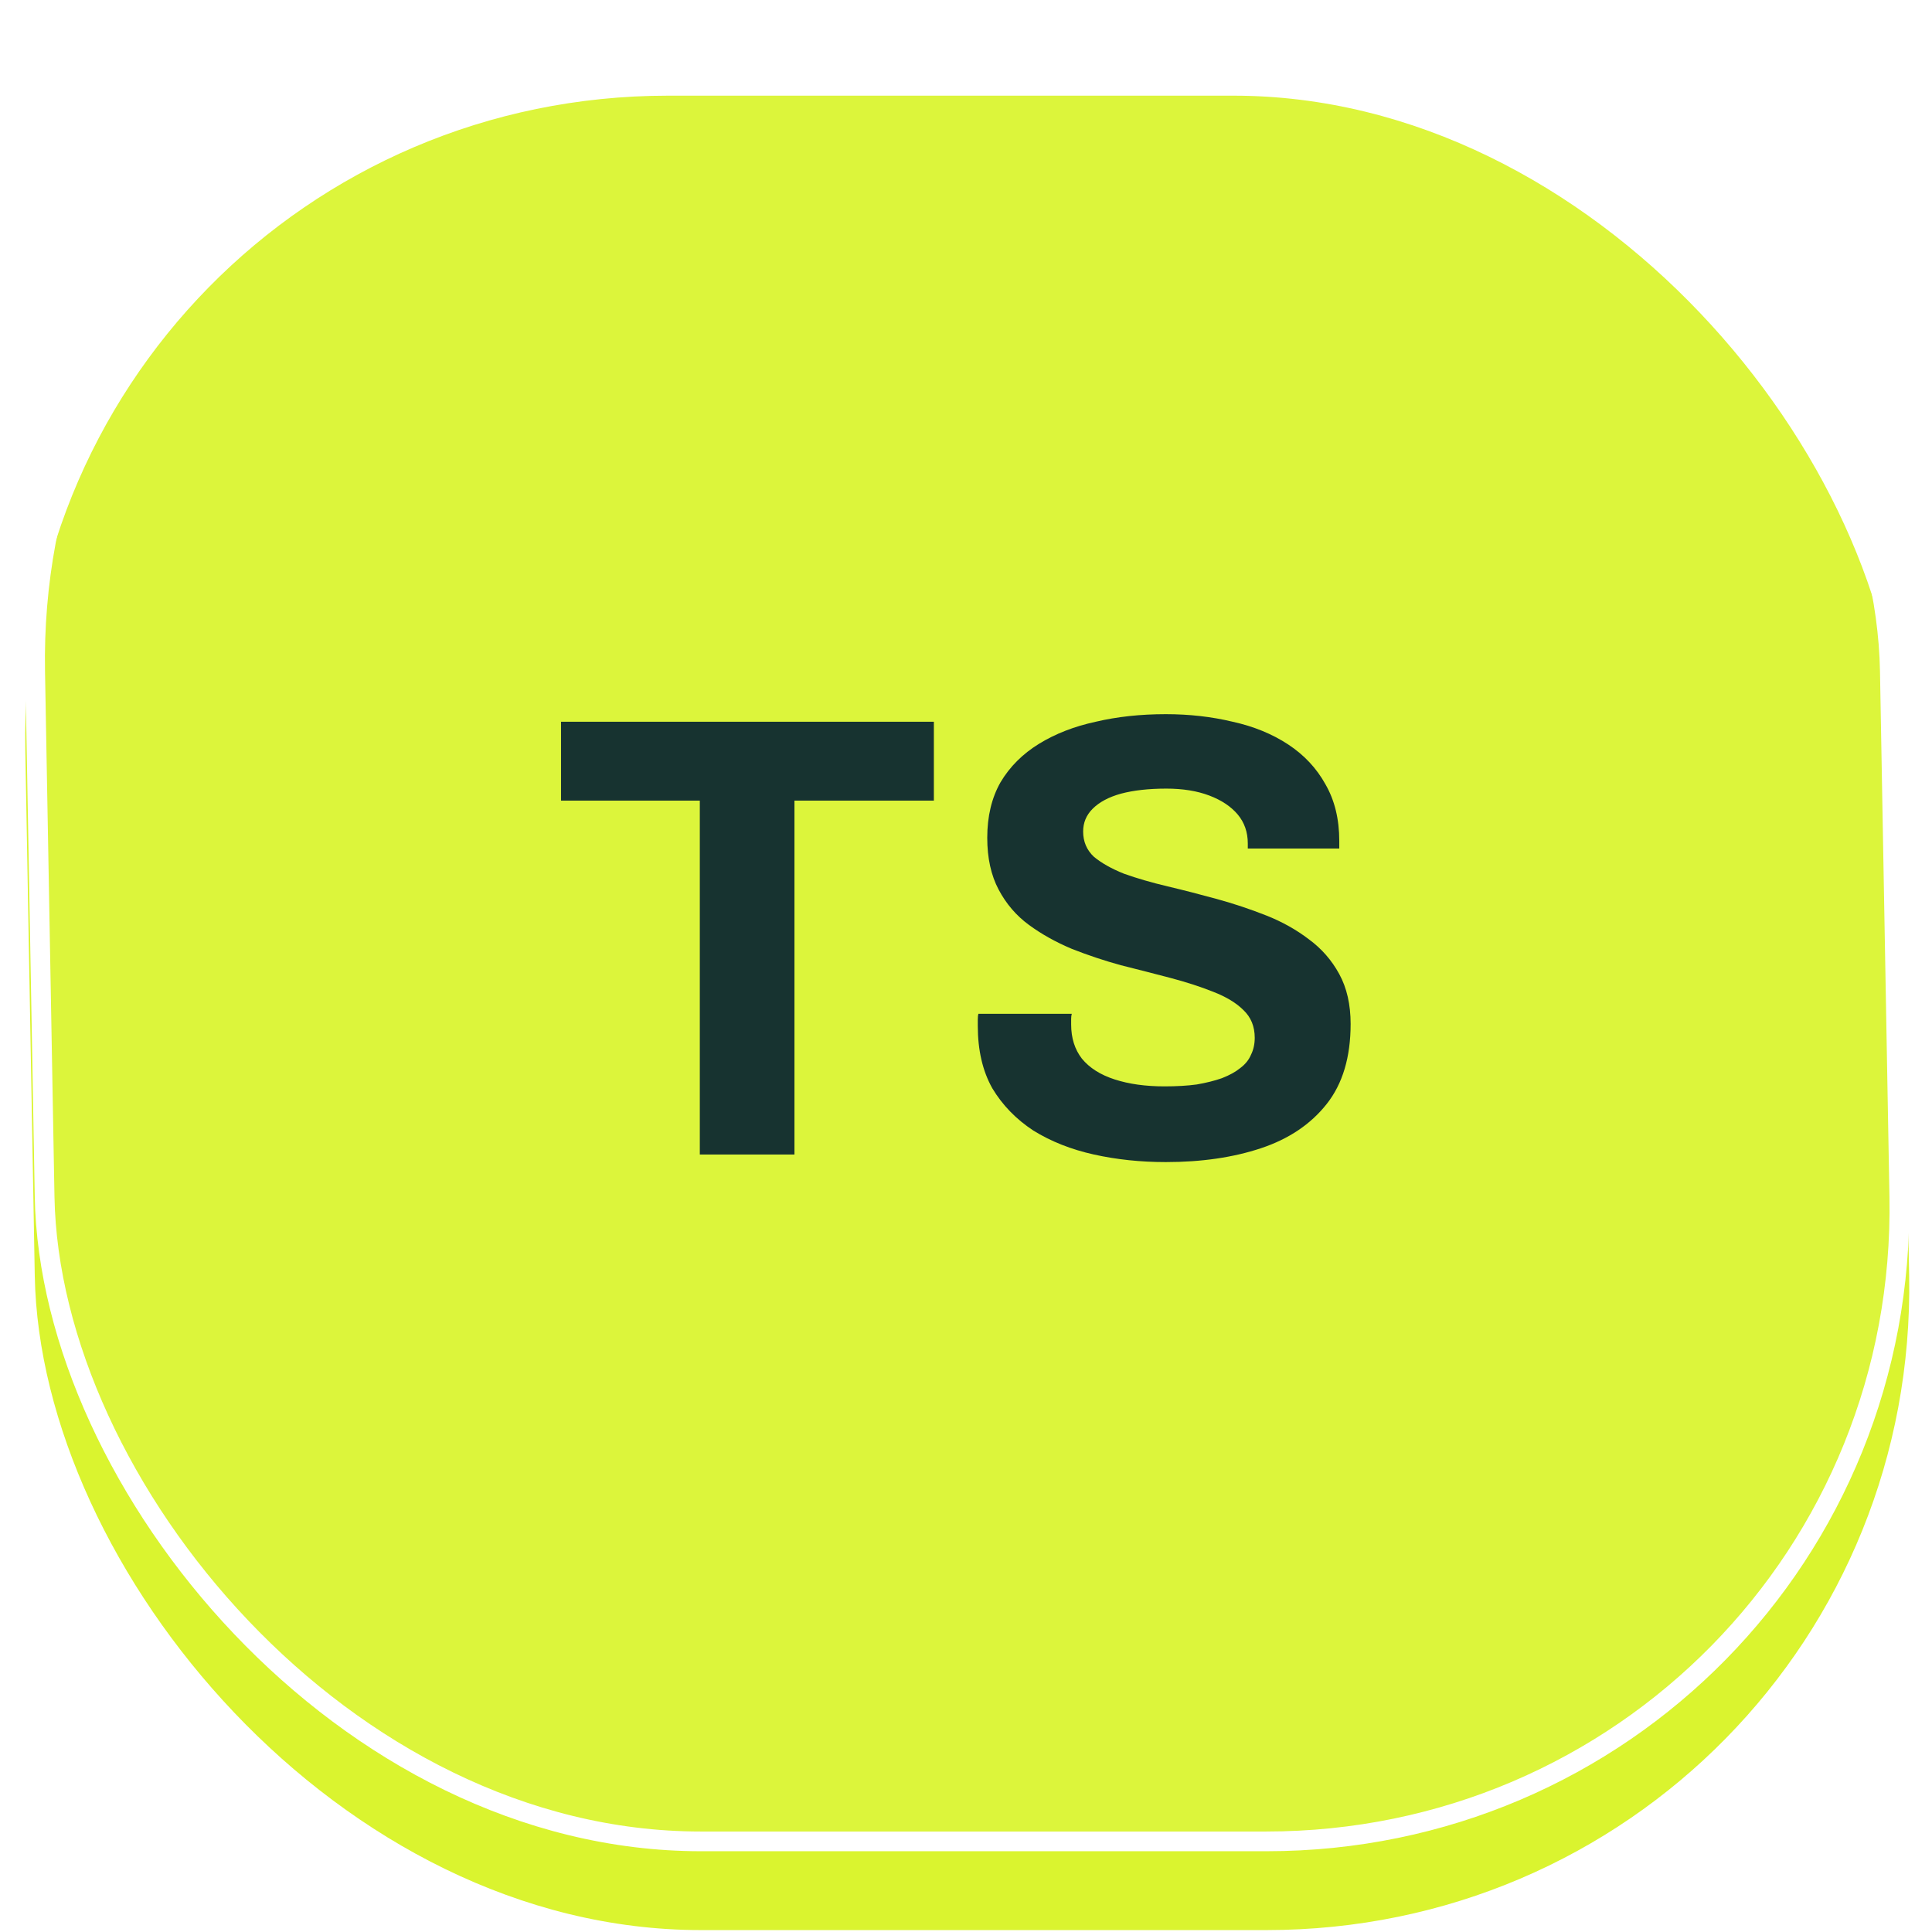
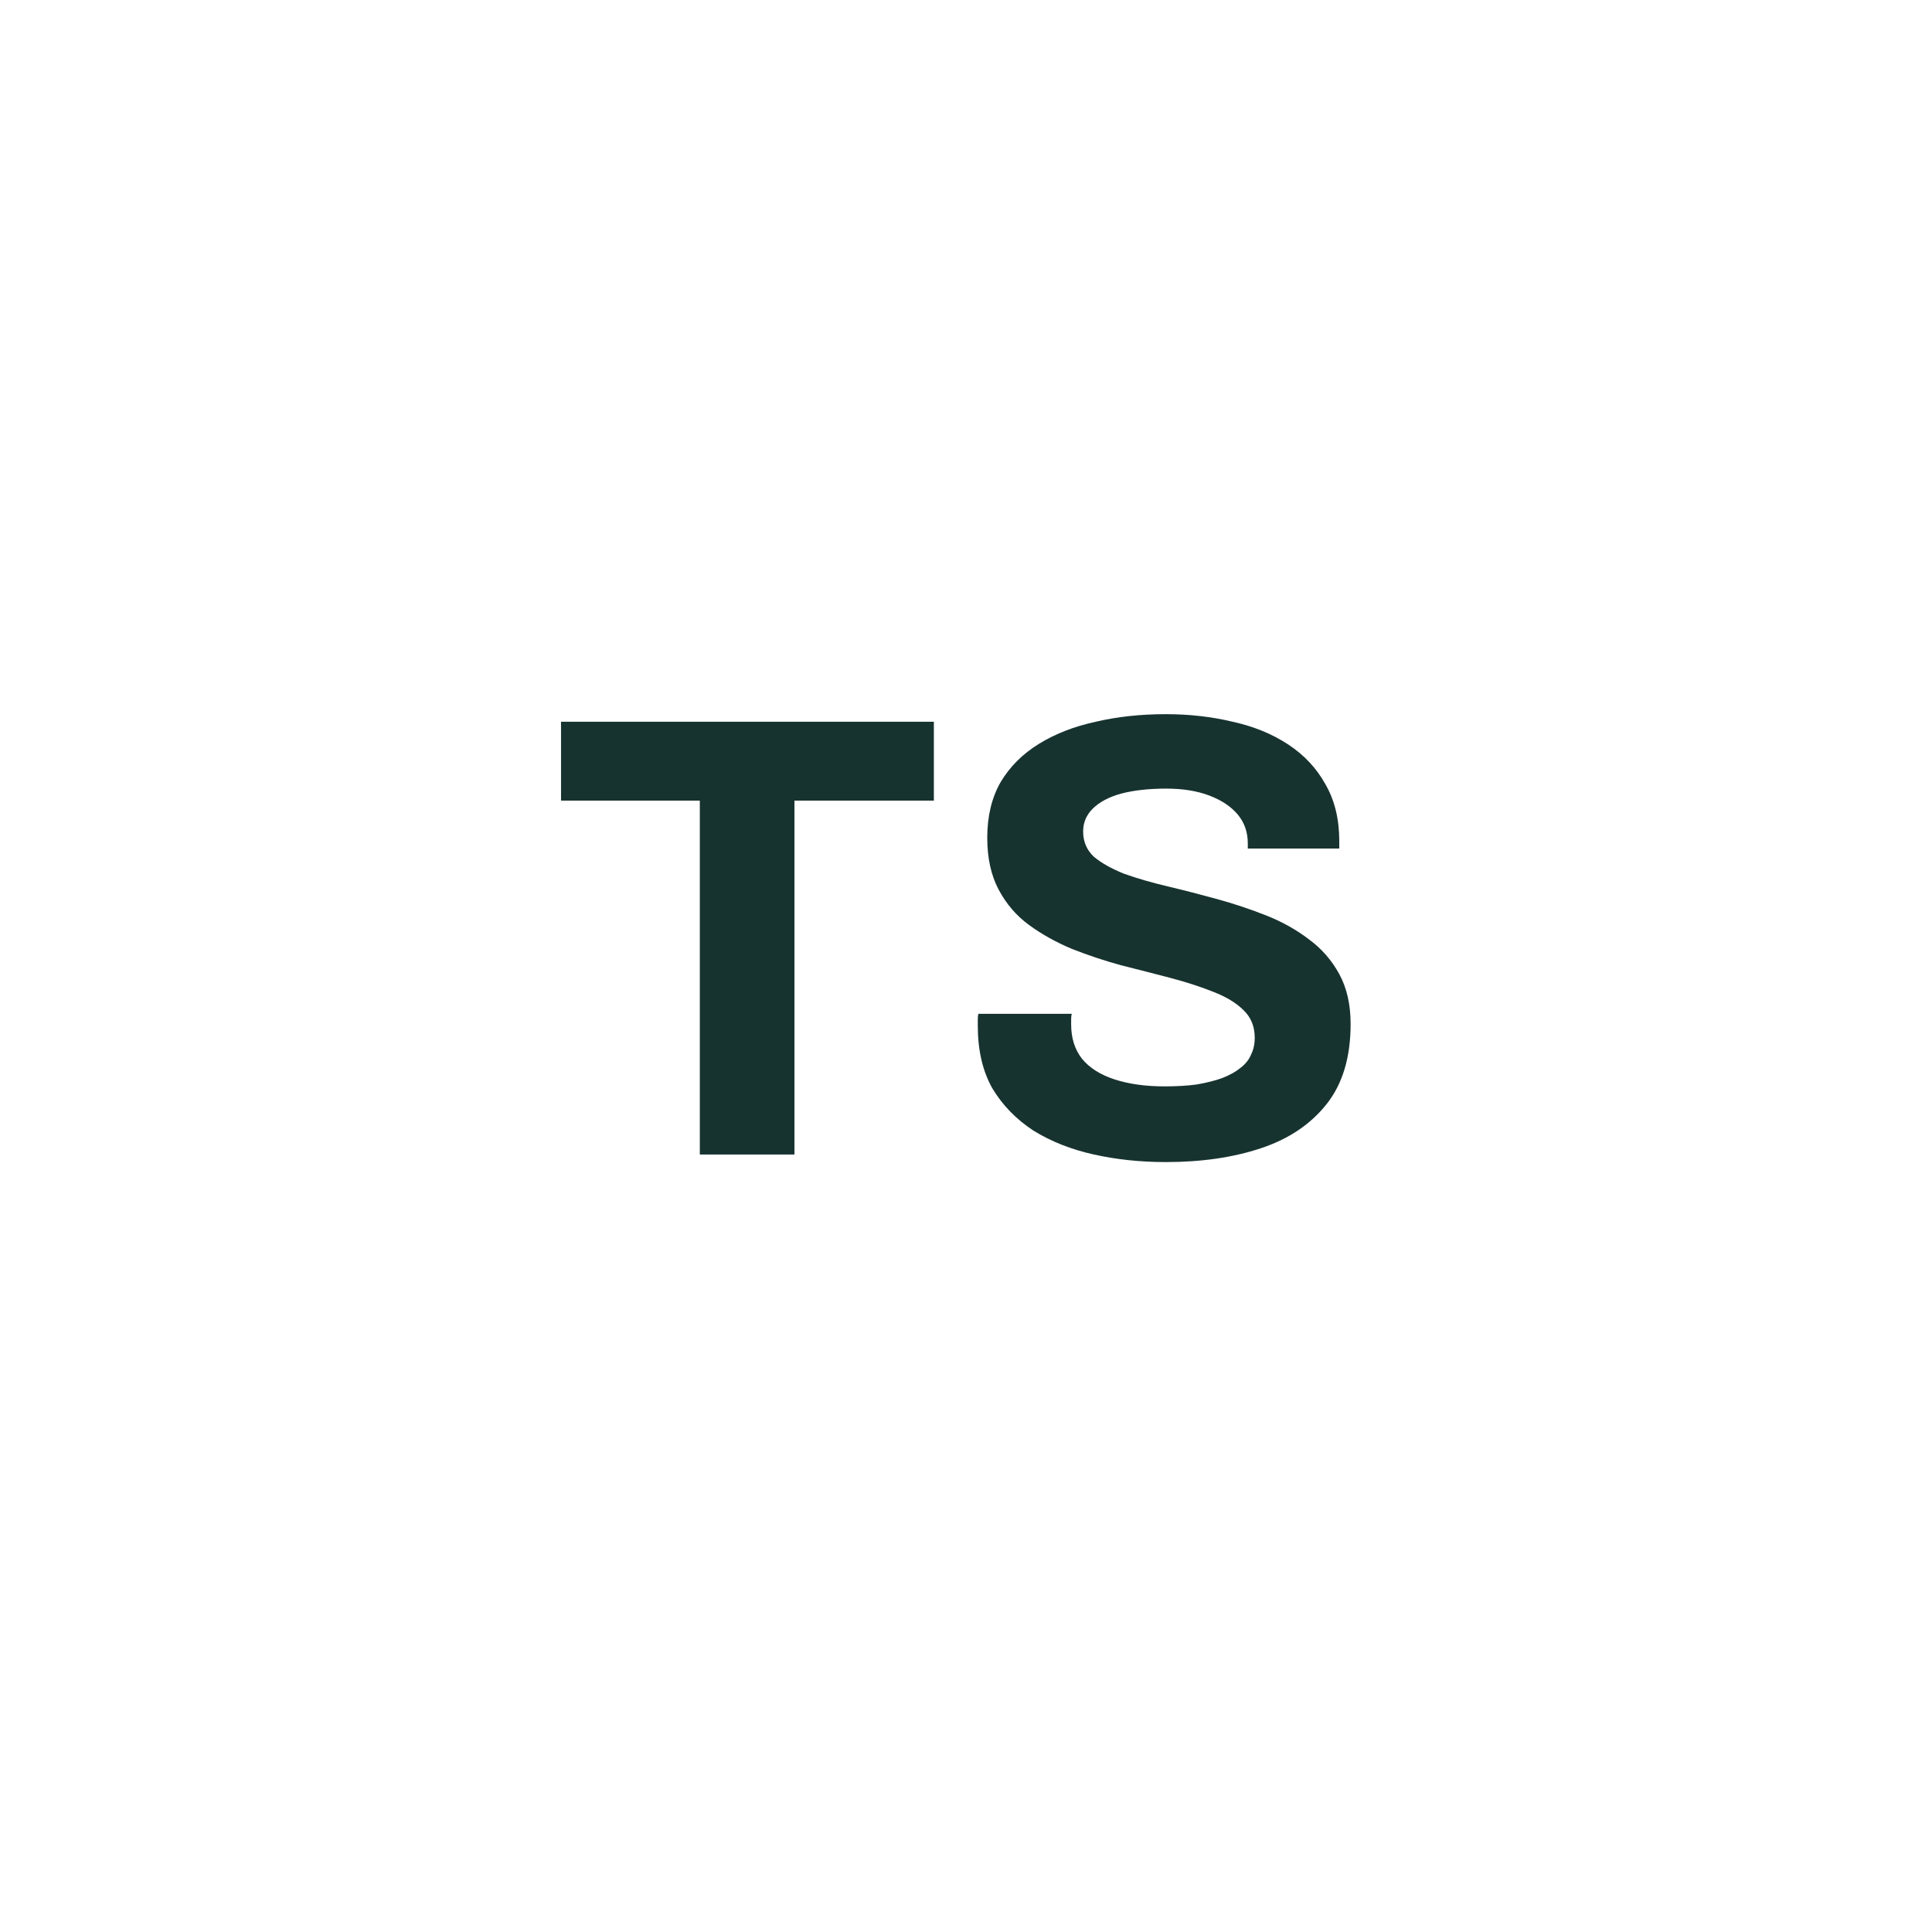
<svg xmlns="http://www.w3.org/2000/svg" width="98" height="98" viewBox="0 0 98 98" fill="none">
-   <rect width="95.078" height="93.05" rx="33.199" transform="matrix(1 0 0.018 1 0.686 4.853)" fill="#DAF42F" />
  <g filter="url(#filter0_b_82_242)">
-     <rect width="95.078" height="93.05" rx="33.199" transform="matrix(1 0 0.018 1 0.686 0.853)" fill="white" fill-opacity="0.06" />
-     <rect x="0.509" y="0.5" width="94.078" height="92.05" rx="32.699" transform="matrix(1 0 0.018 1 0.677 0.853)" stroke="white" />
-   </g>
+     </g>
  <path d="M35.498 58.562V40.61H28.458V36.61H47.37V40.61H40.298V58.562H35.498ZM59.134 58.946C57.854 58.946 56.638 58.818 55.486 58.562C54.334 58.306 53.31 57.901 52.414 57.346C51.539 56.77 50.846 56.056 50.334 55.202C49.843 54.328 49.598 53.272 49.598 52.034C49.598 51.928 49.598 51.821 49.598 51.714C49.598 51.586 49.609 51.49 49.63 51.426H54.366C54.345 51.49 54.334 51.576 54.334 51.682C54.334 51.789 54.334 51.885 54.334 51.97C54.334 52.653 54.516 53.229 54.878 53.698C55.262 54.168 55.817 54.52 56.542 54.754C57.267 54.989 58.11 55.106 59.07 55.106C59.689 55.106 60.233 55.074 60.702 55.01C61.193 54.925 61.62 54.818 61.982 54.69C62.366 54.541 62.675 54.37 62.91 54.178C63.166 53.986 63.347 53.762 63.454 53.506C63.582 53.25 63.646 52.962 63.646 52.642C63.646 52.066 63.454 51.597 63.07 51.234C62.708 50.872 62.196 50.562 61.534 50.306C60.894 50.05 60.169 49.816 59.358 49.602C58.547 49.389 57.715 49.176 56.862 48.962C56.009 48.728 55.177 48.45 54.366 48.13C53.556 47.789 52.83 47.384 52.19 46.914C51.55 46.445 51.038 45.848 50.654 45.122C50.27 44.397 50.078 43.522 50.078 42.498C50.078 41.41 50.302 40.472 50.75 39.682C51.219 38.893 51.87 38.242 52.702 37.73C53.534 37.218 54.494 36.845 55.582 36.61C56.67 36.354 57.854 36.226 59.134 36.226C60.329 36.226 61.459 36.354 62.526 36.61C63.593 36.845 64.531 37.229 65.342 37.762C66.153 38.296 66.782 38.968 67.23 39.778C67.7 40.589 67.934 41.549 67.934 42.658V43.042H63.294V42.786C63.294 42.21 63.123 41.72 62.782 41.314C62.441 40.909 61.961 40.589 61.342 40.354C60.724 40.12 59.998 40.002 59.166 40.002C58.27 40.002 57.502 40.088 56.862 40.258C56.243 40.429 55.764 40.685 55.422 41.026C55.102 41.346 54.942 41.73 54.942 42.178C54.942 42.69 55.123 43.117 55.486 43.458C55.87 43.778 56.382 44.066 57.022 44.322C57.684 44.557 58.419 44.77 59.23 44.962C60.041 45.154 60.873 45.368 61.726 45.602C62.58 45.837 63.411 46.114 64.222 46.434C65.033 46.754 65.758 47.16 66.398 47.65C67.038 48.12 67.55 48.706 67.934 49.41C68.318 50.114 68.51 50.957 68.51 51.938C68.51 53.624 68.105 54.978 67.294 56.002C66.484 57.026 65.374 57.773 63.966 58.242C62.558 58.712 60.947 58.946 59.134 58.946Z" fill="#173330" />
  <defs>
    <filter id="filter0_b_82_242" x="-10.609" y="-11.147" width="119.336" height="117.035" filterUnits="userSpaceOnUse" color-interpolation-filters="sRGB">
      <feFlood flood-opacity="0" result="BackgroundImageFix" />
      <feGaussianBlur in="BackgroundImageFix" stdDeviation="6" />
      <feComposite in2="SourceAlpha" operator="in" result="effect1_backgroundBlur_82_242" />
      <feBlend mode="normal" in="SourceGraphic" in2="effect1_backgroundBlur_82_242" result="shape" />
    </filter>
  </defs>
</svg>